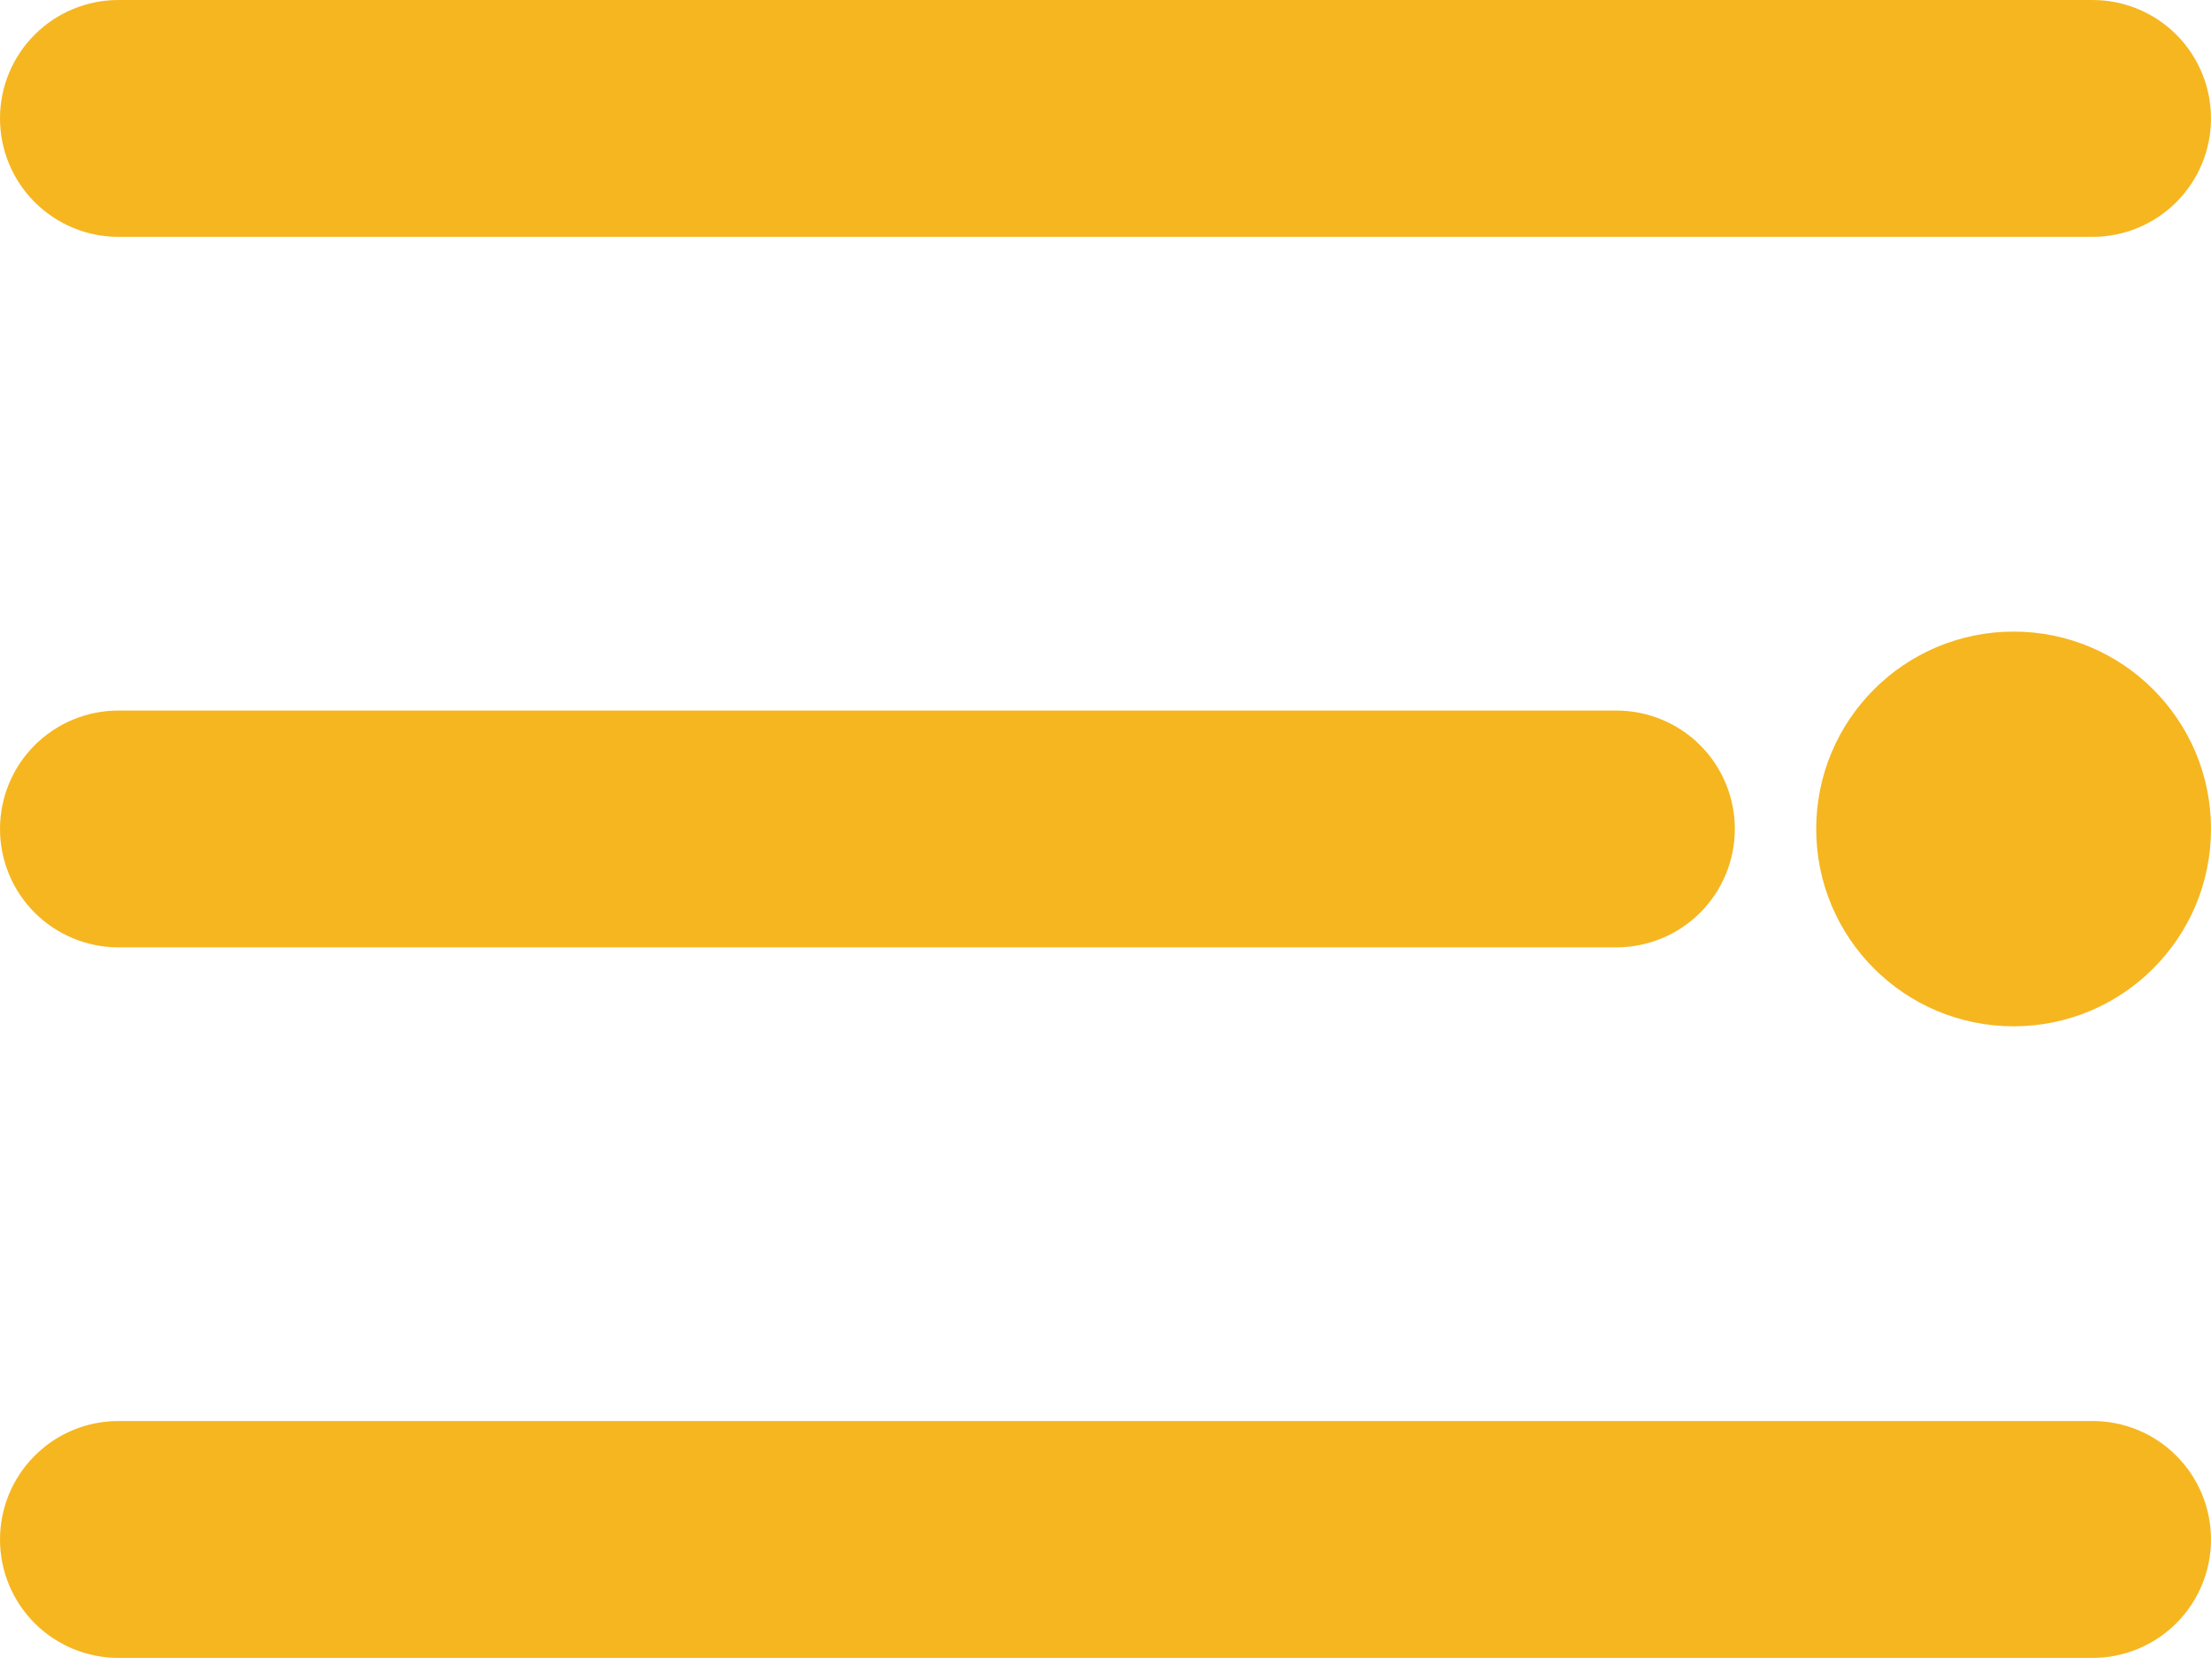
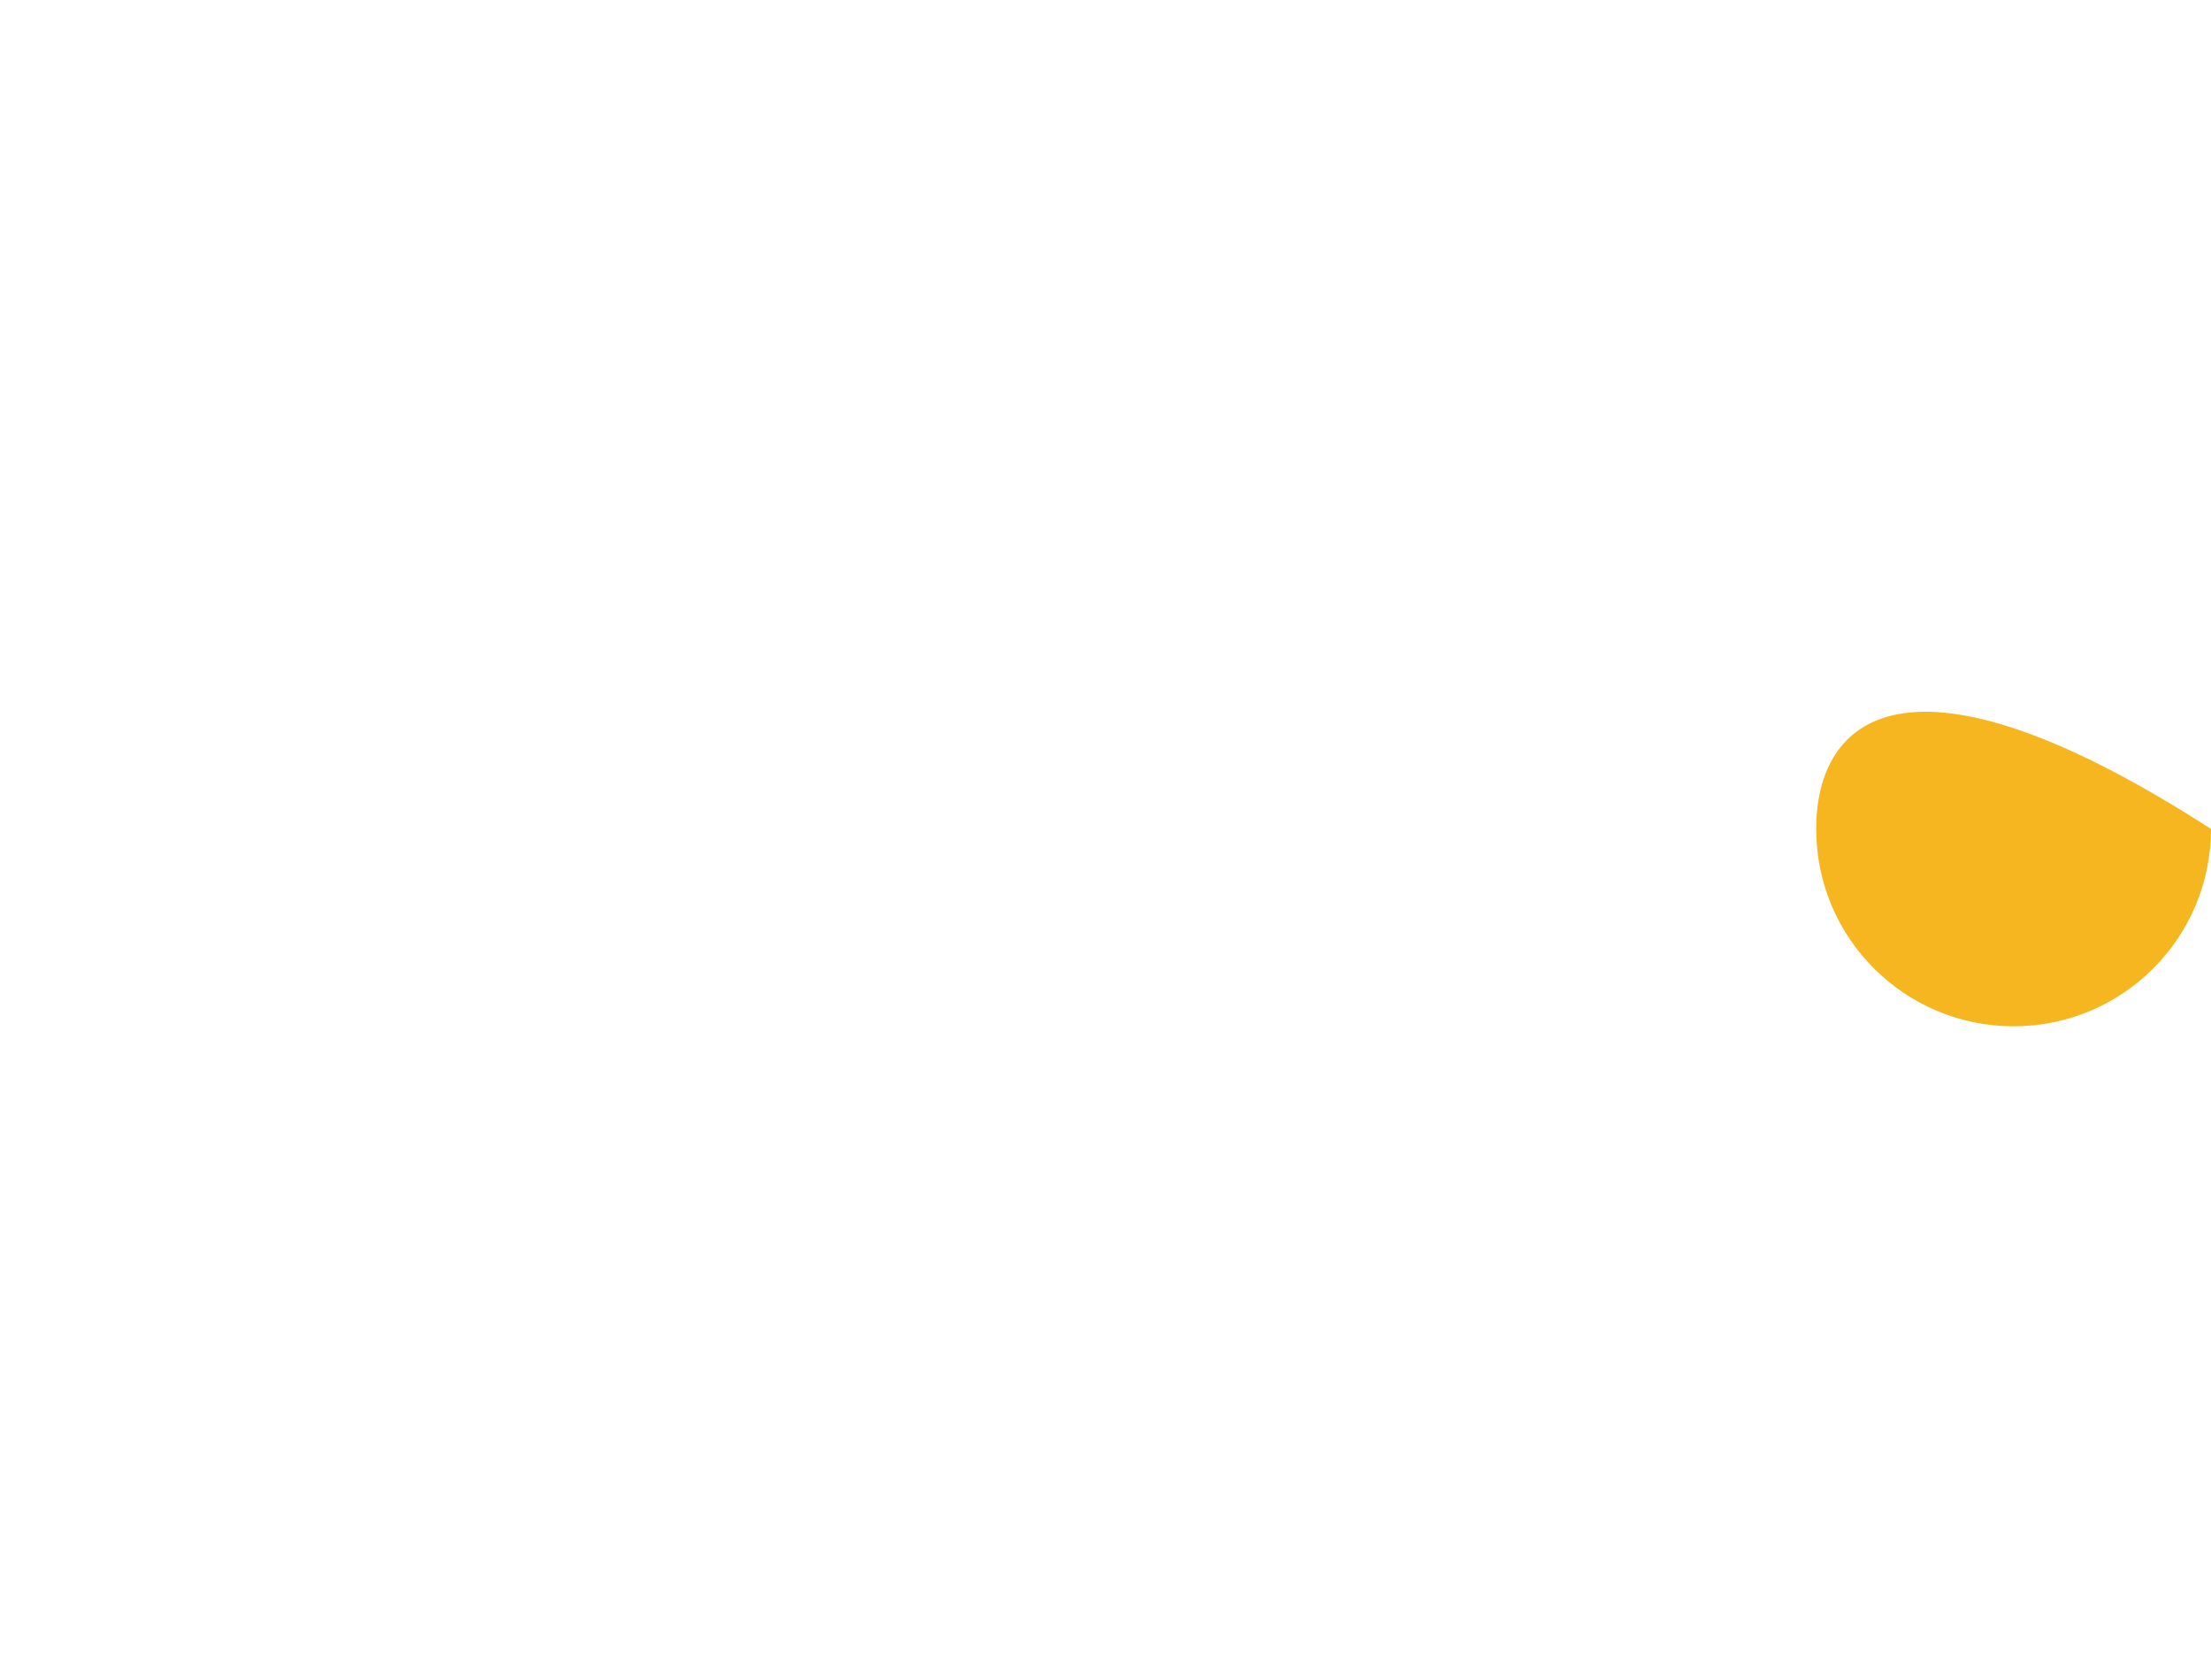
<svg xmlns="http://www.w3.org/2000/svg" width="25" height="19" viewBox="0 0 25 19" fill="none">
-   <path d="M23.661 16.071H1.339C0.984 16.071 0.643 16.212 0.392 16.464C0.141 16.715 0 17.055 0 17.411C0 17.766 0.141 18.107 0.392 18.358C0.643 18.609 0.984 18.75 1.339 18.75H23.661C24.016 18.75 24.357 18.609 24.608 18.358C24.859 18.107 25 17.766 25 17.411C25 17.055 24.859 16.715 24.608 16.464C24.357 16.212 24.016 16.071 23.661 16.071ZM1.339 2.679H23.661C24.016 2.679 24.357 2.537 24.608 2.286C24.859 2.035 25 1.694 25 1.339C25 0.984 24.859 0.643 24.608 0.392C24.357 0.141 24.016 7.4853e-09 23.661 0H1.339C0.984 7.48529e-09 0.643 0.141 0.392 0.392C0.141 0.643 0 0.984 0 1.339C0 1.694 0.141 2.035 0.392 2.286C0.643 2.537 0.984 2.679 1.339 2.679ZM1.339 10.714H18.277C18.632 10.714 18.973 10.573 19.224 10.322C19.475 10.071 19.616 9.73 19.616 9.375C19.616 9.02 19.475 8.679 19.224 8.428C18.973 8.177 18.632 8.036 18.277 8.036H1.339C0.984 8.036 0.643 8.177 0.392 8.428C0.141 8.679 0 9.02 0 9.375C0 9.73 0.141 10.071 0.392 10.322C0.643 10.573 0.984 10.714 1.339 10.714Z" fill="#F6B620" />
-   <path d="M22.768 11.607C24.001 11.607 25 10.608 25 9.375C25 8.142 24.001 7.143 22.768 7.143C21.535 7.143 20.536 8.142 20.536 9.375C20.536 10.608 21.535 11.607 22.768 11.607Z" fill="#F6B620" />
+   <path d="M22.768 11.607C24.001 11.607 25 10.608 25 9.375C21.535 7.143 20.536 8.142 20.536 9.375C20.536 10.608 21.535 11.607 22.768 11.607Z" fill="#F6B620" />
</svg>